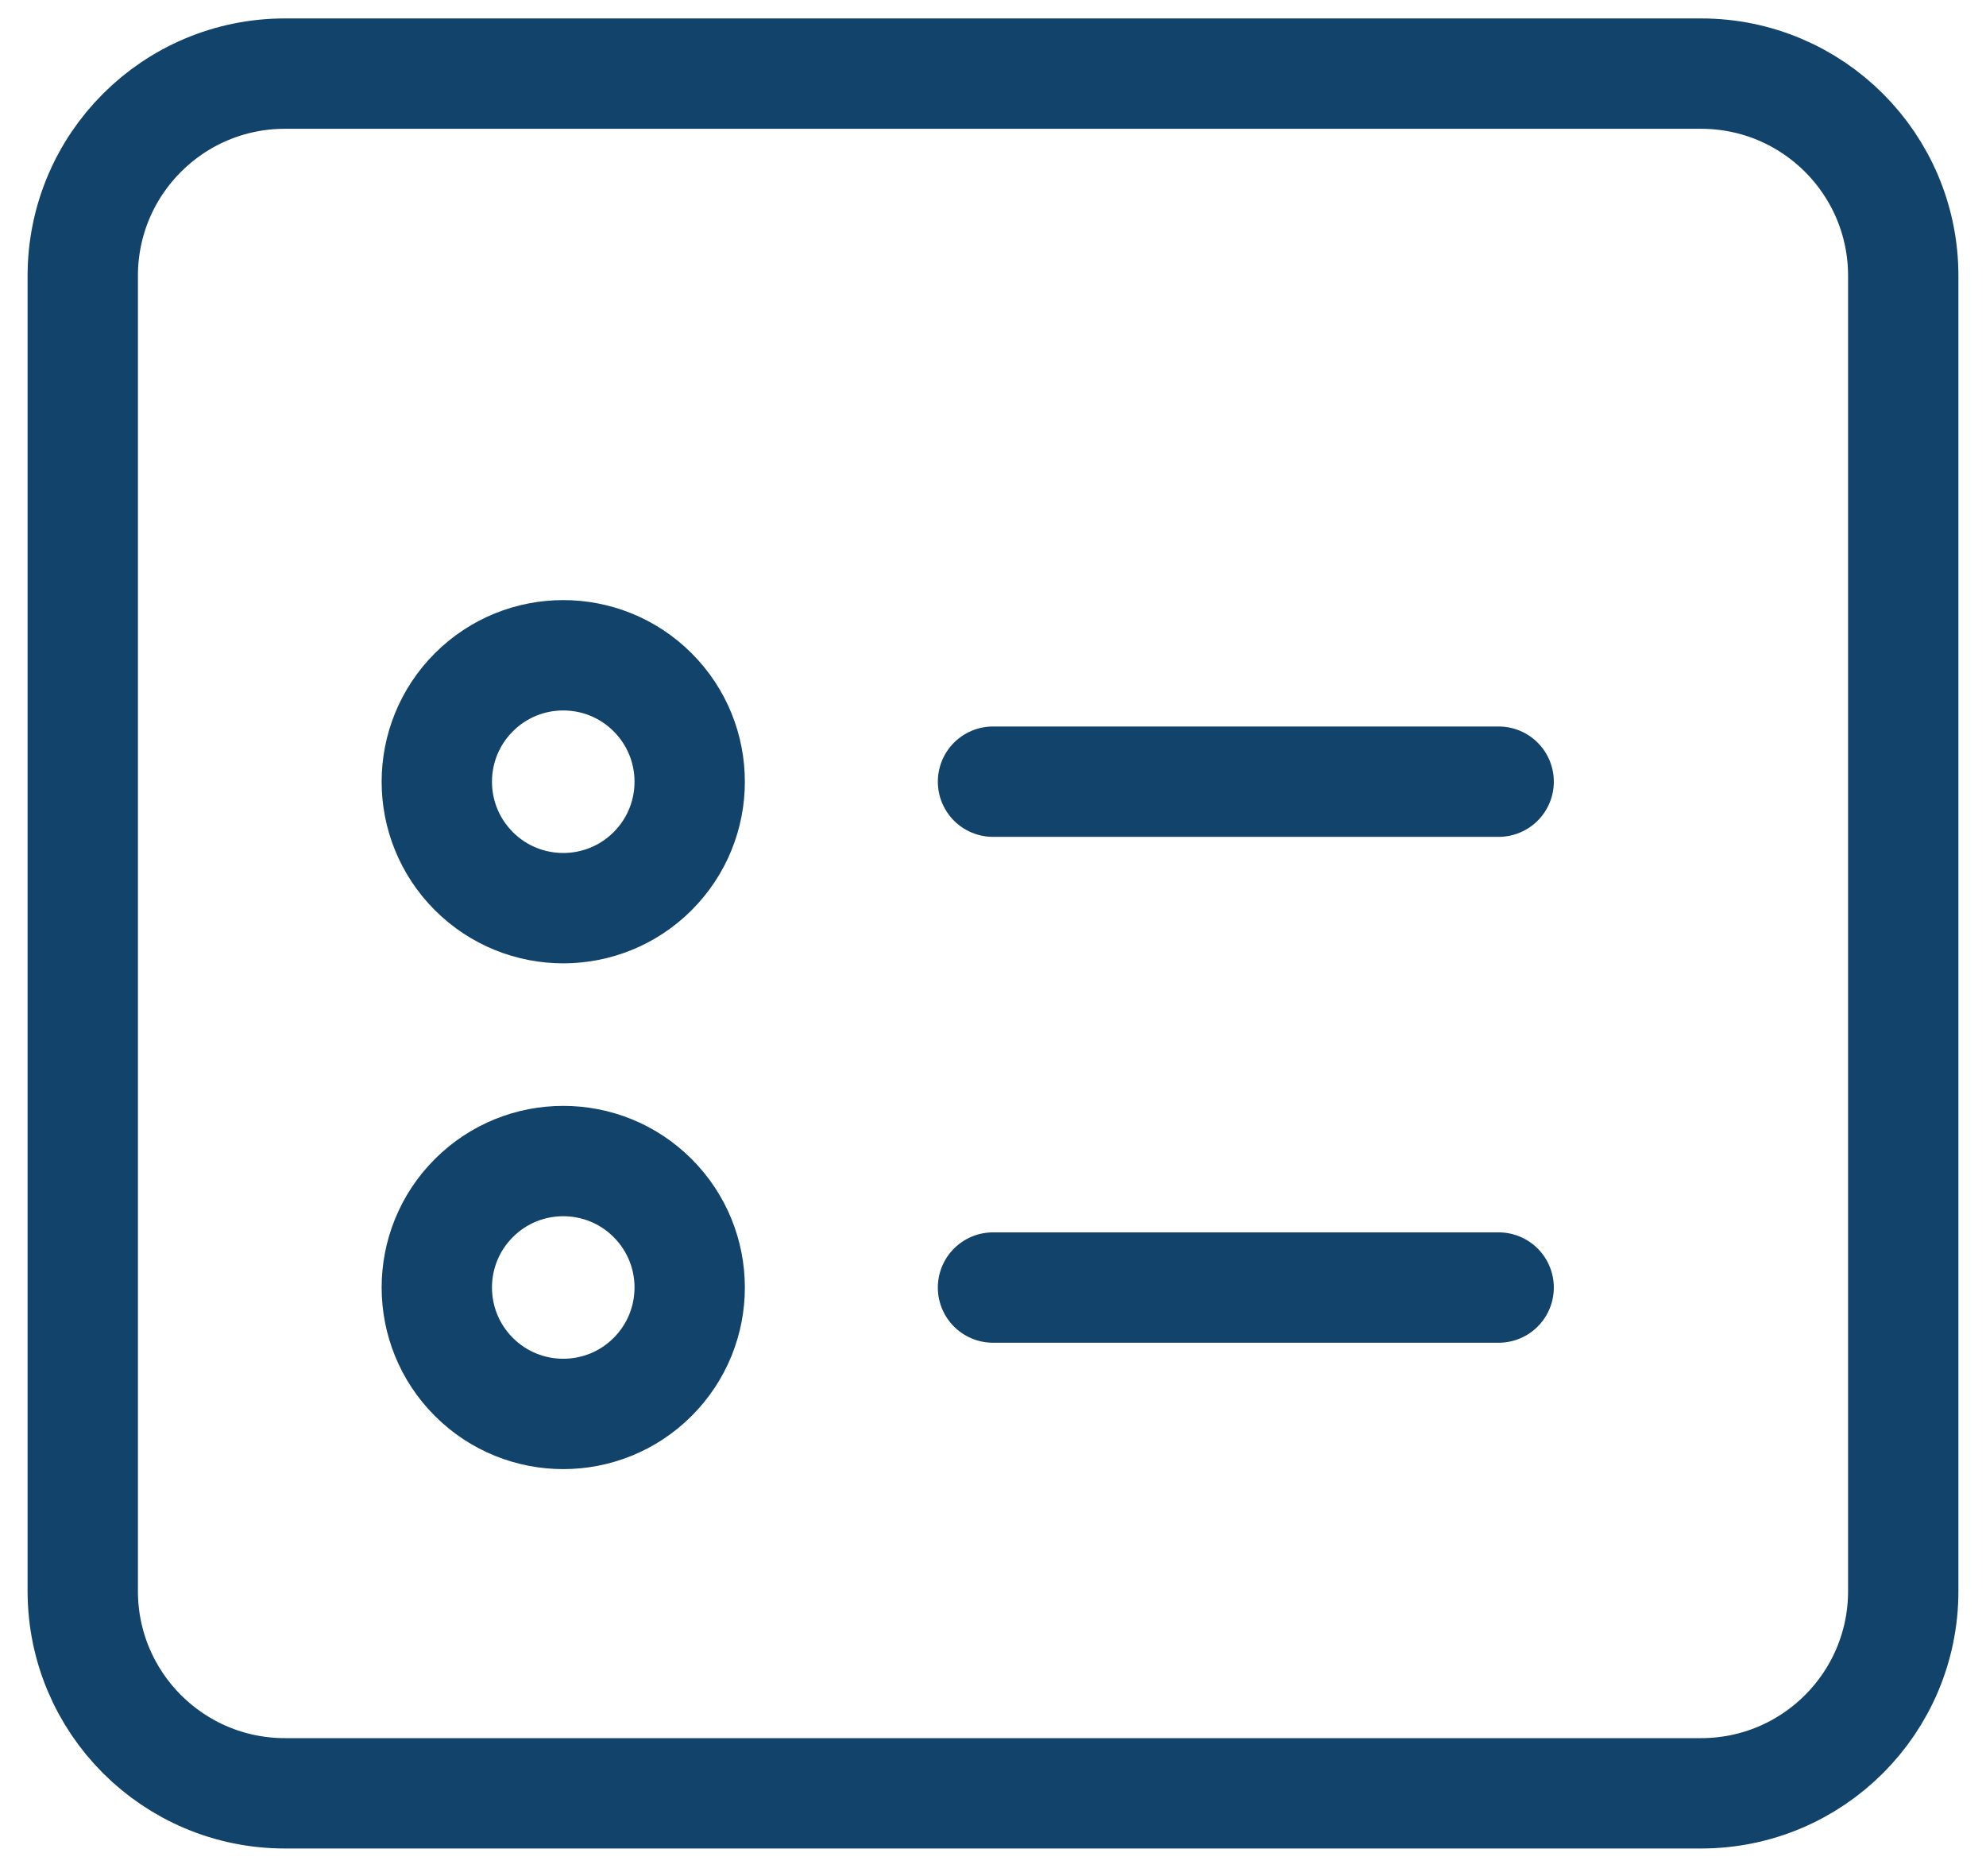
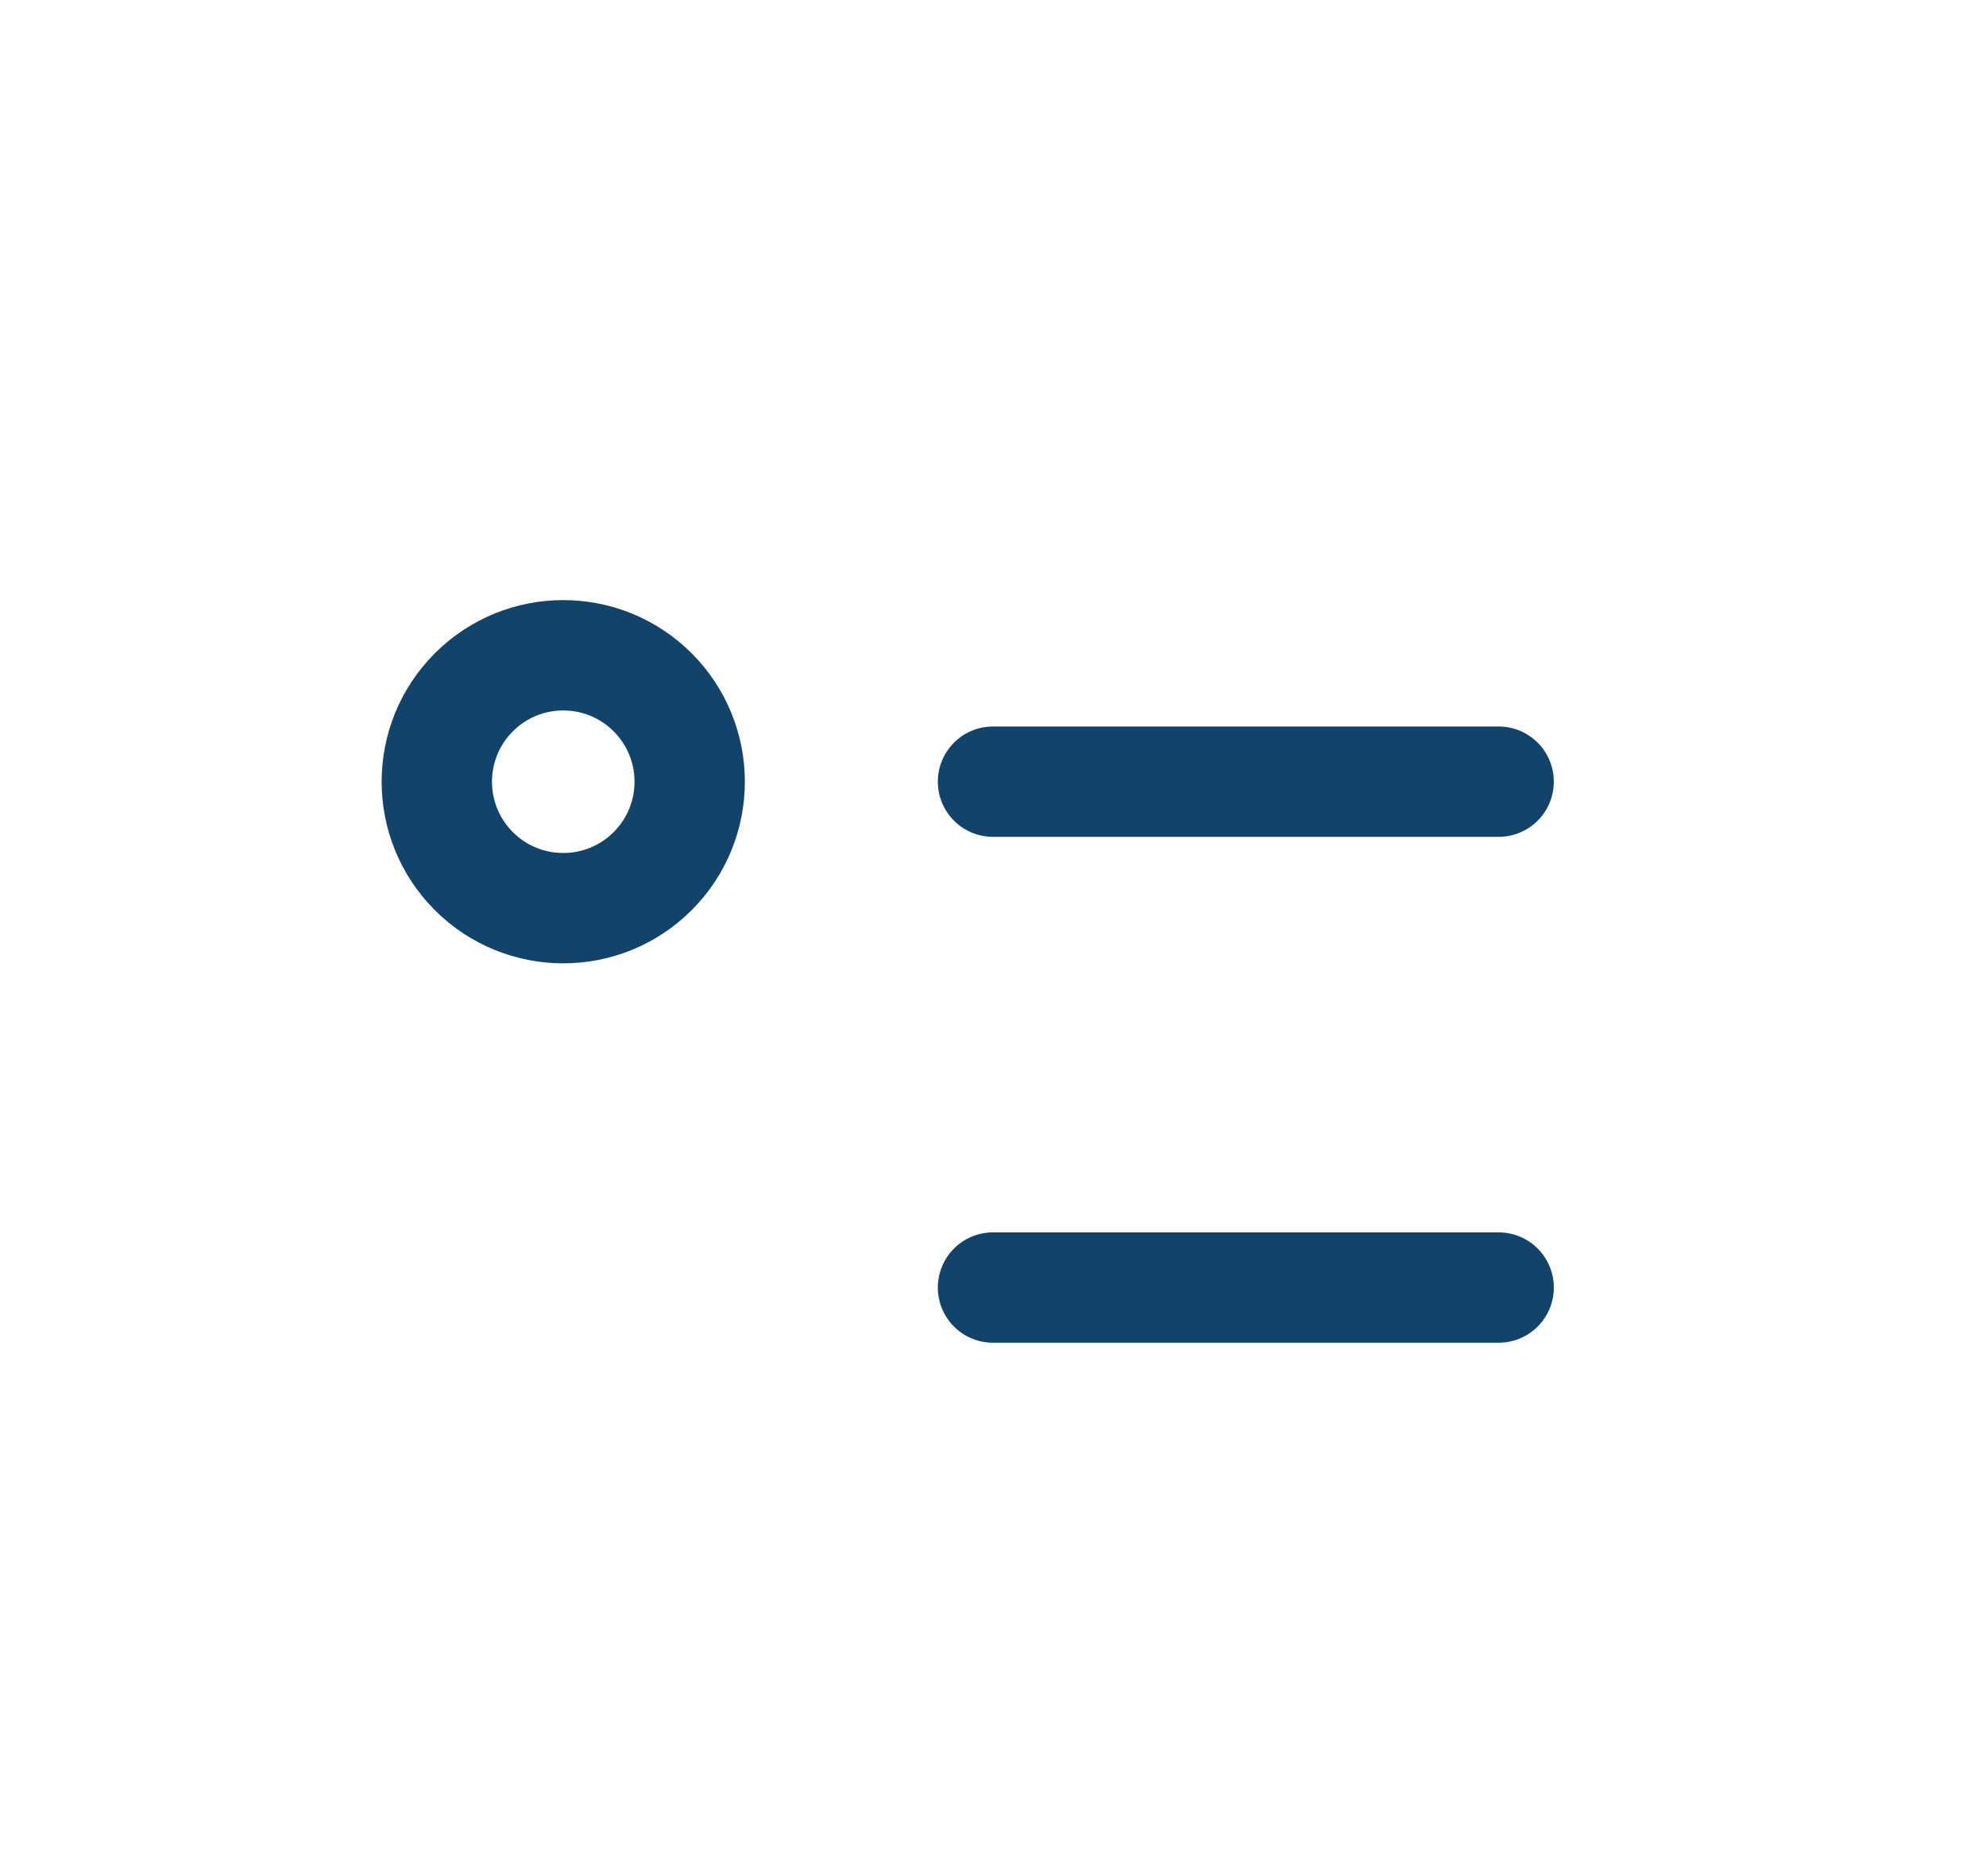
<svg xmlns="http://www.w3.org/2000/svg" width="18" height="17" viewBox="0 0 18 17" fill="none">
-   <path fill-rule="evenodd" clip-rule="evenodd" d="M15.417 0.667H2.583C1.57 0.667 0.75 1.487 0.75 2.5V14.417C0.75 15.43 1.57 16.25 2.583 16.25H15.417C16.43 16.25 17.25 15.43 17.25 14.417V2.5C17.25 1.487 16.43 0.667 15.417 0.667Z" stroke="#11436B" stroke-linecap="round" stroke-linejoin="round" />
  <path d="M9 11.667H13.583" stroke="#11436B" stroke-linecap="round" stroke-linejoin="round" />
-   <path d="M5.915 10.856C6.363 11.304 6.363 12.029 5.915 12.477C5.468 12.924 4.742 12.924 4.295 12.477C3.847 12.029 3.847 11.304 4.295 10.856C4.742 10.409 5.468 10.409 5.915 10.856" stroke="#11436B" stroke-linecap="round" stroke-linejoin="round" />
  <path d="M9 7.083H13.583" stroke="#11436B" stroke-linecap="round" stroke-linejoin="round" />
  <path d="M5.915 6.273C6.363 6.721 6.363 7.446 5.915 7.894C5.468 8.341 4.742 8.341 4.295 7.894C3.847 7.446 3.847 6.721 4.295 6.273C4.742 5.826 5.468 5.826 5.915 6.273" stroke="#11436B" stroke-linecap="round" stroke-linejoin="round" />
</svg>